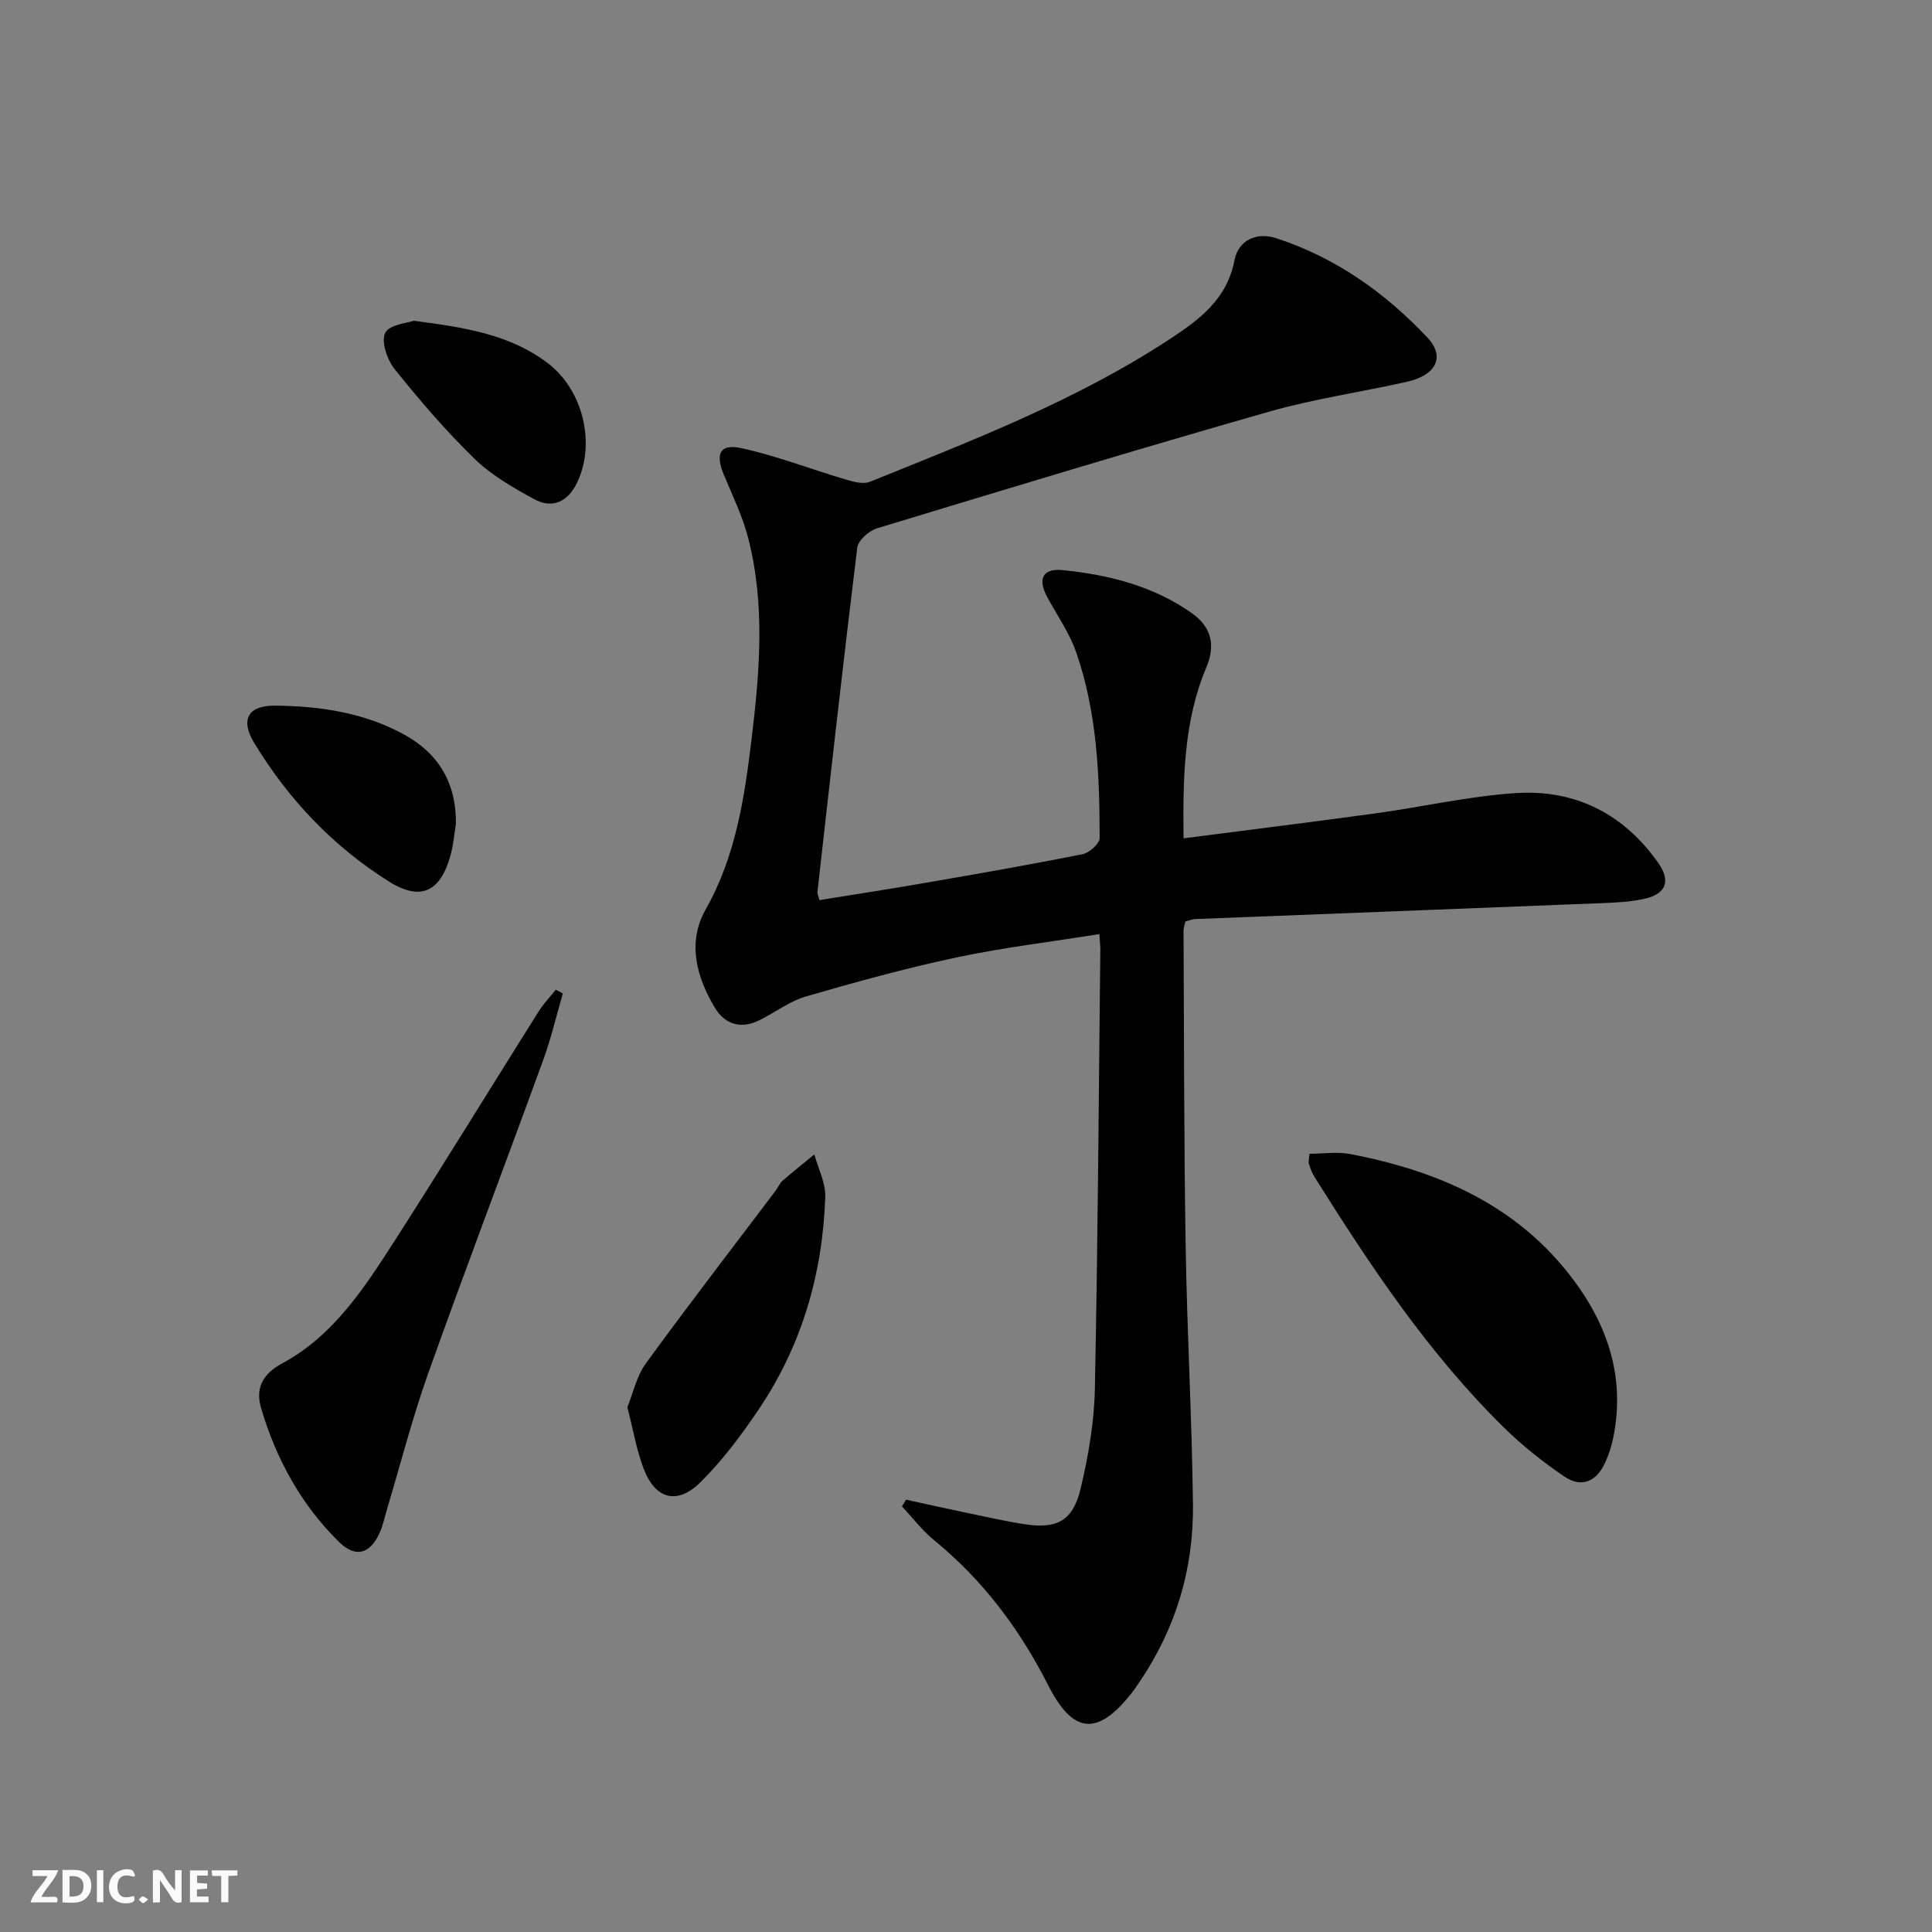
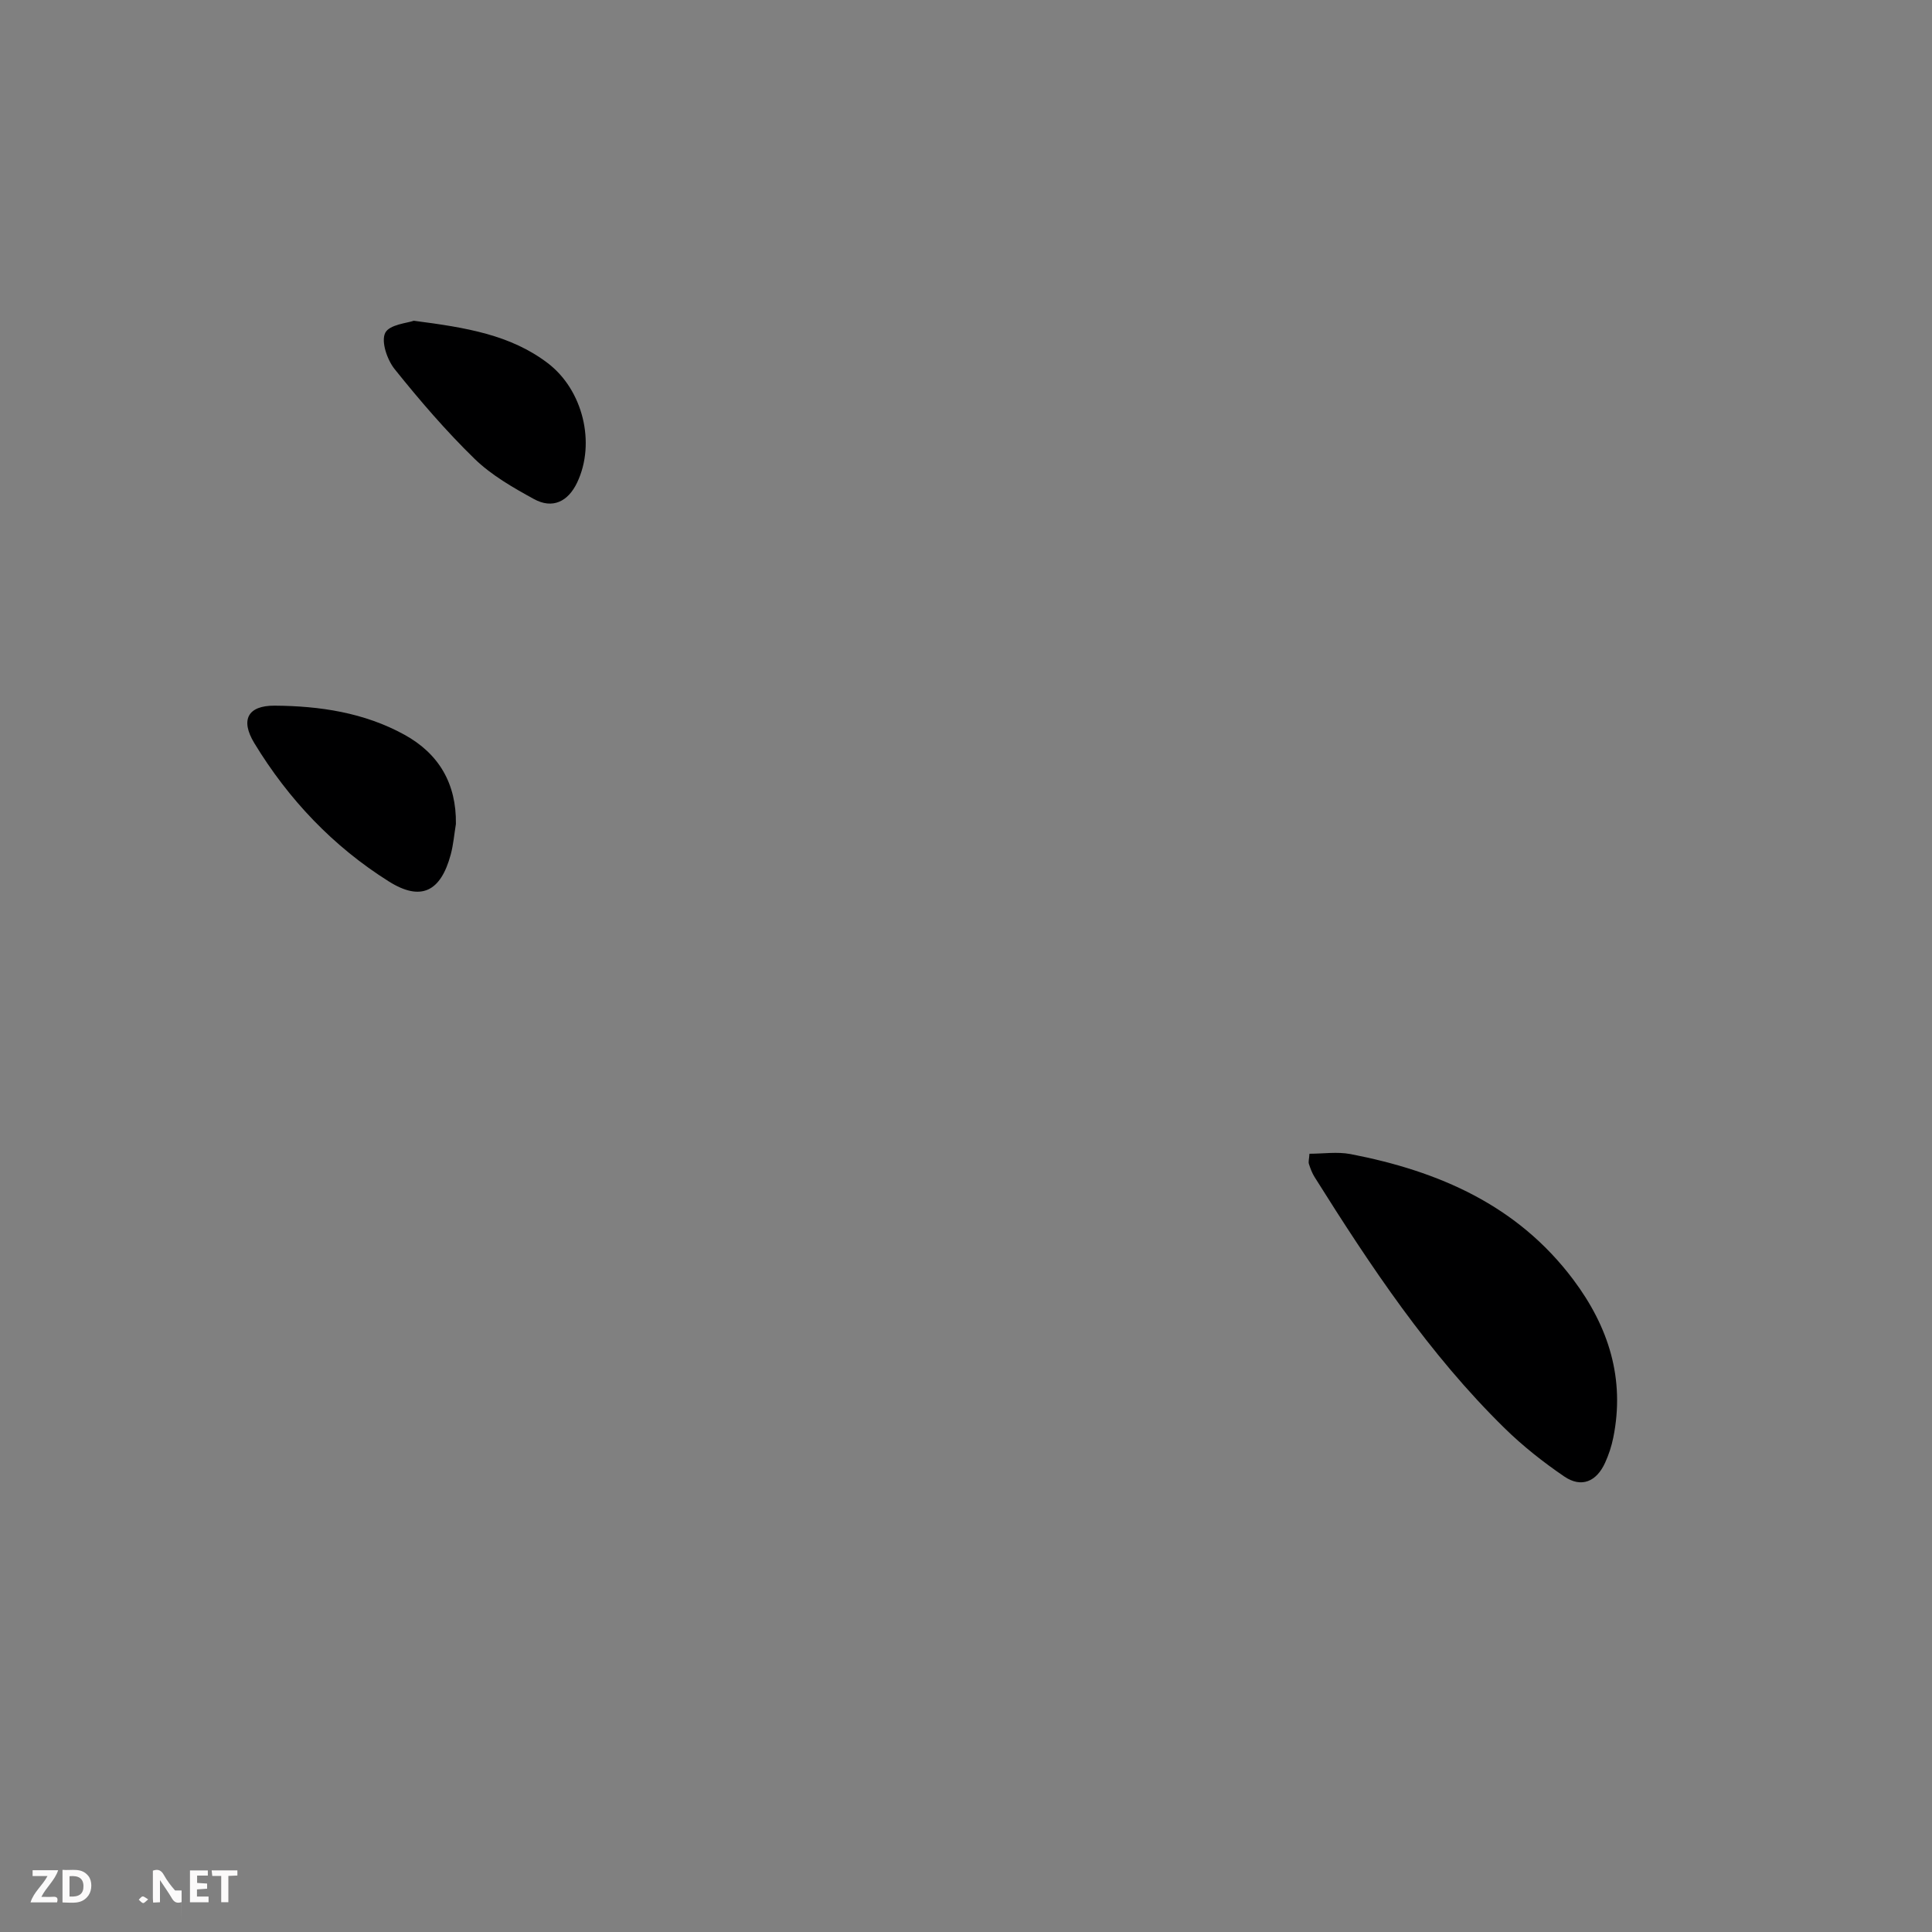
<svg xmlns="http://www.w3.org/2000/svg" enable-background="new 0 0 400 400" viewBox="0 0 400 400">
  <rect x="0" y="0" width="400" height="400" fill="#808080" stroke="none" />
  <g fill="#fbfafa">
-     <path d="m37.59 393.81c-.92.31-1.52.05-2-.78-.7-1.2-1.52-2.34-2.47-3.78v4.59c-.55.03-.95.05-1.41.07-.03-.37-.06-.64-.06-.91 0-1.91 0-3.81 0-5.7 1.13-.41 1.77-.03 2.29.91.62 1.11 1.38 2.14 2.31 3.19v-4.2h1.35v6.61z" />
+     <path d="m37.59 393.81c-.92.31-1.52.05-2-.78-.7-1.2-1.52-2.34-2.47-3.78v4.59c-.55.03-.95.05-1.41.07-.03-.37-.06-.64-.06-.91 0-1.91 0-3.81 0-5.7 1.13-.41 1.77-.03 2.29.91.62 1.11 1.38 2.14 2.31 3.19h1.35v6.61z" />
    <path d="m12.94 393.88v-6.75c1.9.19 3.93-.54 5.37 1.29.8 1.01.78 2.88.03 3.97-1.37 1.97-3.4 1.51-5.4 1.49m1.45-1.22c2.04.12 2.92-.58 2.89-2.21-.03-1.51-.98-2.19-2.89-2z" />
    <path d="m11.81 393.87h-5.49c.68-2.18 2.47-3.48 3.51-5.45h-3.08v-1.21h5.29c-.71 2.13-2.44 3.48-3.47 5.51.86 0 1.63.04 2.39-.01.79-.05 1.14.21.85 1.16" />
    <path d="m39.33 393.86v-6.61h3.7v1.07h-2.22v1.52c.68.04 1.34.09 2.07.13v1.07c-.72.05-1.38.09-2.1.14v1.48h2.4v1.19h-3.85z" />
-     <path d="m27.71 388.56c-1.15-.3-2.46-.61-3.1.64-.37.73-.41 1.93-.06 2.67.63 1.35 1.99.93 3.17.68.35.94-.01 1.32-.93 1.46-1.62.25-3.05-.27-3.76-1.48-.73-1.25-.6-3.03.31-4.17.88-1.11 2.71-1.7 4-1.16.32.13.44.74.65 1.12-.1.08-.19.16-.28.24" />
    <path d="m49.15 387.24v1.07c-.59.02-1.17.05-1.87.08v5.44h-1.48v-5.44h-1.85c-.05-.4-.08-.73-.13-1.15z" />
-     <path d="m20.06 387.21h1.33v6.62h-1.33z" />
    <path d="m30.68 393.25c-.49.38-.8.79-1.05.76-.32-.05-.6-.45-.9-.7.26-.24.51-.64.8-.67.29-.04.62.3 1.15.61" />
  </g>
-   <path d="m245.04 173.57c13.56-1.76 26.69-3.38 39.8-5.18 9.7-1.33 19.33-3.57 29.07-4.19 12.27-.79 22.33 4.34 29.46 14.53 2.56 3.66 1.57 6.31-2.76 7.32-3.04.7-6.23.83-9.37.95-27.92 1.12-55.85 2.18-83.77 3.28-.64.03-1.27.3-2.07.51-.13.67-.36 1.29-.36 1.91.11 21.82.08 43.65.44 65.47.29 17.79 1.3 35.57 1.51 53.36.15 13.25-3.53 25.58-11.03 36.64-.56.83-1.11 1.66-1.73 2.44-7.07 8.91-12.09 8.41-17.27-1.8-5.87-11.57-13.5-21.71-23.61-29.97-2.46-2.01-4.42-4.63-6.61-6.97.29-.46.58-.92.86-1.37 3.99.86 7.97 1.76 11.97 2.59 4.22.88 8.43 1.85 12.69 2.5 6.6 1 9.9-.76 11.47-7.37 1.6-6.73 2.81-13.72 2.95-20.62.62-30.3.8-60.61 1.13-90.91.01-.8-.09-1.61-.19-3.3-10.05 1.61-19.88 2.78-29.51 4.82-10.51 2.23-20.9 5.09-31.23 8.09-3.44 1-6.46 3.37-9.74 4.97-3.75 1.83-7.06.8-9.11-2.59-3.86-6.4-5.76-13.61-1.95-20.35 6.27-11.08 8.06-23.17 9.53-35.36 1.68-13.88 2.85-27.88-.73-41.67-1.16-4.46-3.22-8.69-5-12.97-1.85-4.44-.83-6.53 3.74-5.52 7.25 1.6 14.25 4.33 21.39 6.44 1.63.48 3.69 1.07 5.1.5 21.26-8.59 42.71-16.83 62.03-29.51 6.17-4.05 11.9-8.26 13.46-16.4.78-4.06 4.51-5.86 8.64-4.52 12.28 4 22.55 11.29 31.31 20.59 3.71 3.94 1.8 7.77-4.21 9.12-9.54 2.15-19.28 3.54-28.66 6.22-27.13 7.75-54.13 15.94-81.13 24.14-1.66.51-3.89 2.51-4.07 4.03-2.92 23.73-5.56 47.49-8.24 71.25-.03.3.14.62.4 1.69 7.37-1.19 14.81-2.33 22.22-3.62 10.79-1.87 21.58-3.75 32.31-5.9 1.39-.28 3.5-2.18 3.5-3.34 0-12.98-.54-25.97-4.83-38.38-1.39-4.02-3.92-7.64-5.98-11.42-2.07-3.8-1.05-6.09 3.15-5.66 9.49.95 18.68 3.25 26.64 8.83 3.98 2.79 5.16 6.45 3.11 11.3-4.69 11.13-4.86 22.91-4.72 35.4z" fill="#000001" />
  <path d="m271.11 238.87c2.84 0 5.76-.45 8.49.07 18.26 3.52 34.59 10.59 46.15 26.02 7.29 9.73 10.73 20.49 8.26 32.7-.36 1.77-.94 3.54-1.69 5.18-1.77 3.9-4.89 5.28-8.46 2.85-4.37-2.98-8.59-6.31-12.36-10.01-15.67-15.36-27.73-33.5-39.32-51.97-.52-.83-.88-1.78-1.18-2.72-.15-.43.03-.97.11-2.12z" fill="#000001" />
-   <path d="m116.53 205.68c-1.33 4.57-2.41 9.23-4.03 13.69-7.89 21.68-16.1 43.24-23.85 64.97-3.28 9.21-5.71 18.73-8.52 28.11-.48 1.59-.8 3.24-1.46 4.75-1.99 4.54-5.02 5.45-8.5 2.03-7.85-7.73-13.02-17.2-16.11-27.69-1.15-3.9.07-6.96 4.4-9.29 10.61-5.71 17.04-15.69 23.34-25.5 10.06-15.67 19.78-31.55 29.7-47.31 1.02-1.62 2.37-3.02 3.57-4.53.49.27.97.52 1.46.77z" fill="#000001" />
-   <path d="m129.89 291.34c1.17-2.86 1.89-6.39 3.82-9.05 8.78-12.06 17.9-23.88 26.89-35.79.5-.66.81-1.51 1.42-2.04 2.15-1.87 4.38-3.64 6.58-5.45.8 2.93 2.36 5.9 2.26 8.8-.54 15.86-4.83 30.72-13.75 43.95-3.6 5.34-7.52 10.6-12.08 15.11-4.85 4.8-9.38 3.52-11.79-2.85-1.45-3.82-2.13-7.94-3.35-12.68z" fill="#000001" />
  <path d="m94.39 170.6c-.35 2.11-.52 4.27-1.07 6.32-2.07 7.69-6.16 9.75-12.79 5.59-11.55-7.25-20.81-17.01-27.88-28.66-2.93-4.83-1.34-7.78 4.2-7.75 9.34.06 18.56 1.43 26.89 6.02 7.15 3.94 10.77 10.14 10.65 18.48z" fill="#000001" />
  <path d="m85.67 66.41c10.83 1.4 20 2.9 27.72 8.76 7.29 5.53 10 16.54 6.1 24.74-1.88 3.94-5.09 5.54-8.97 3.4-4.32-2.37-8.77-4.92-12.27-8.32-5.92-5.77-11.35-12.09-16.53-18.55-1.56-1.94-2.85-5.7-1.97-7.51.85-1.75 4.66-2.05 5.92-2.52z" fill="#000001" />
</svg>